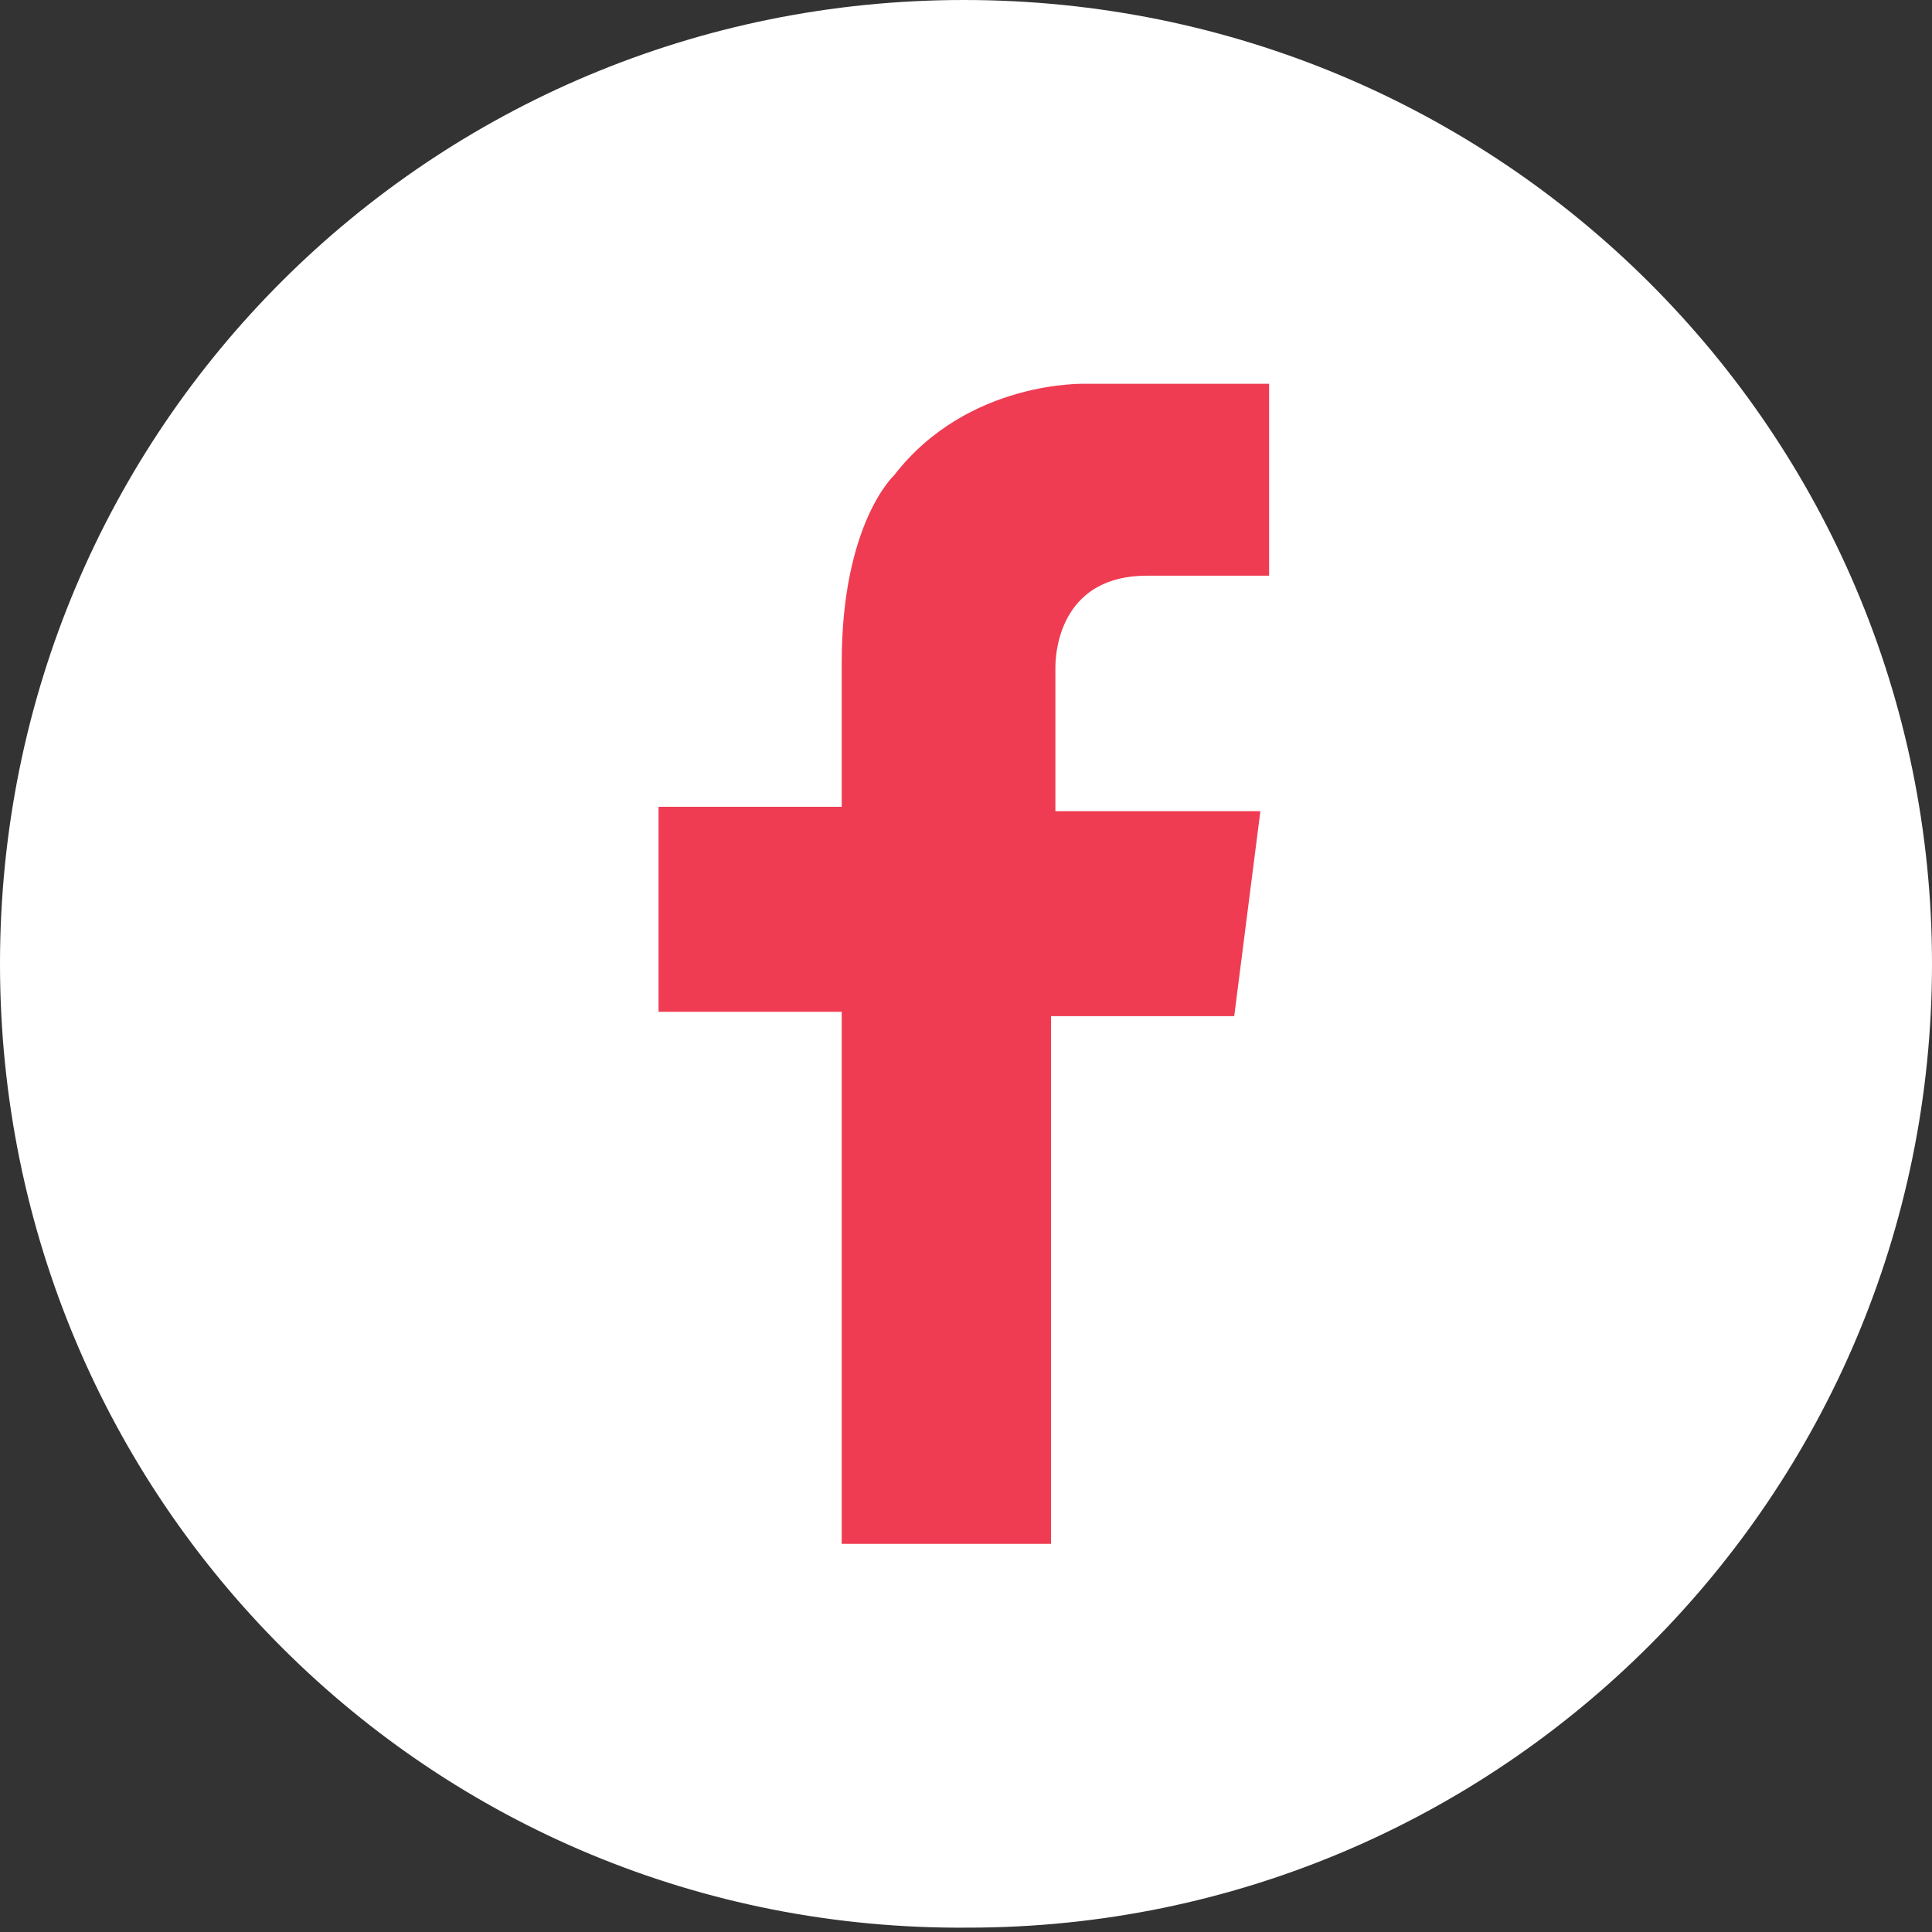
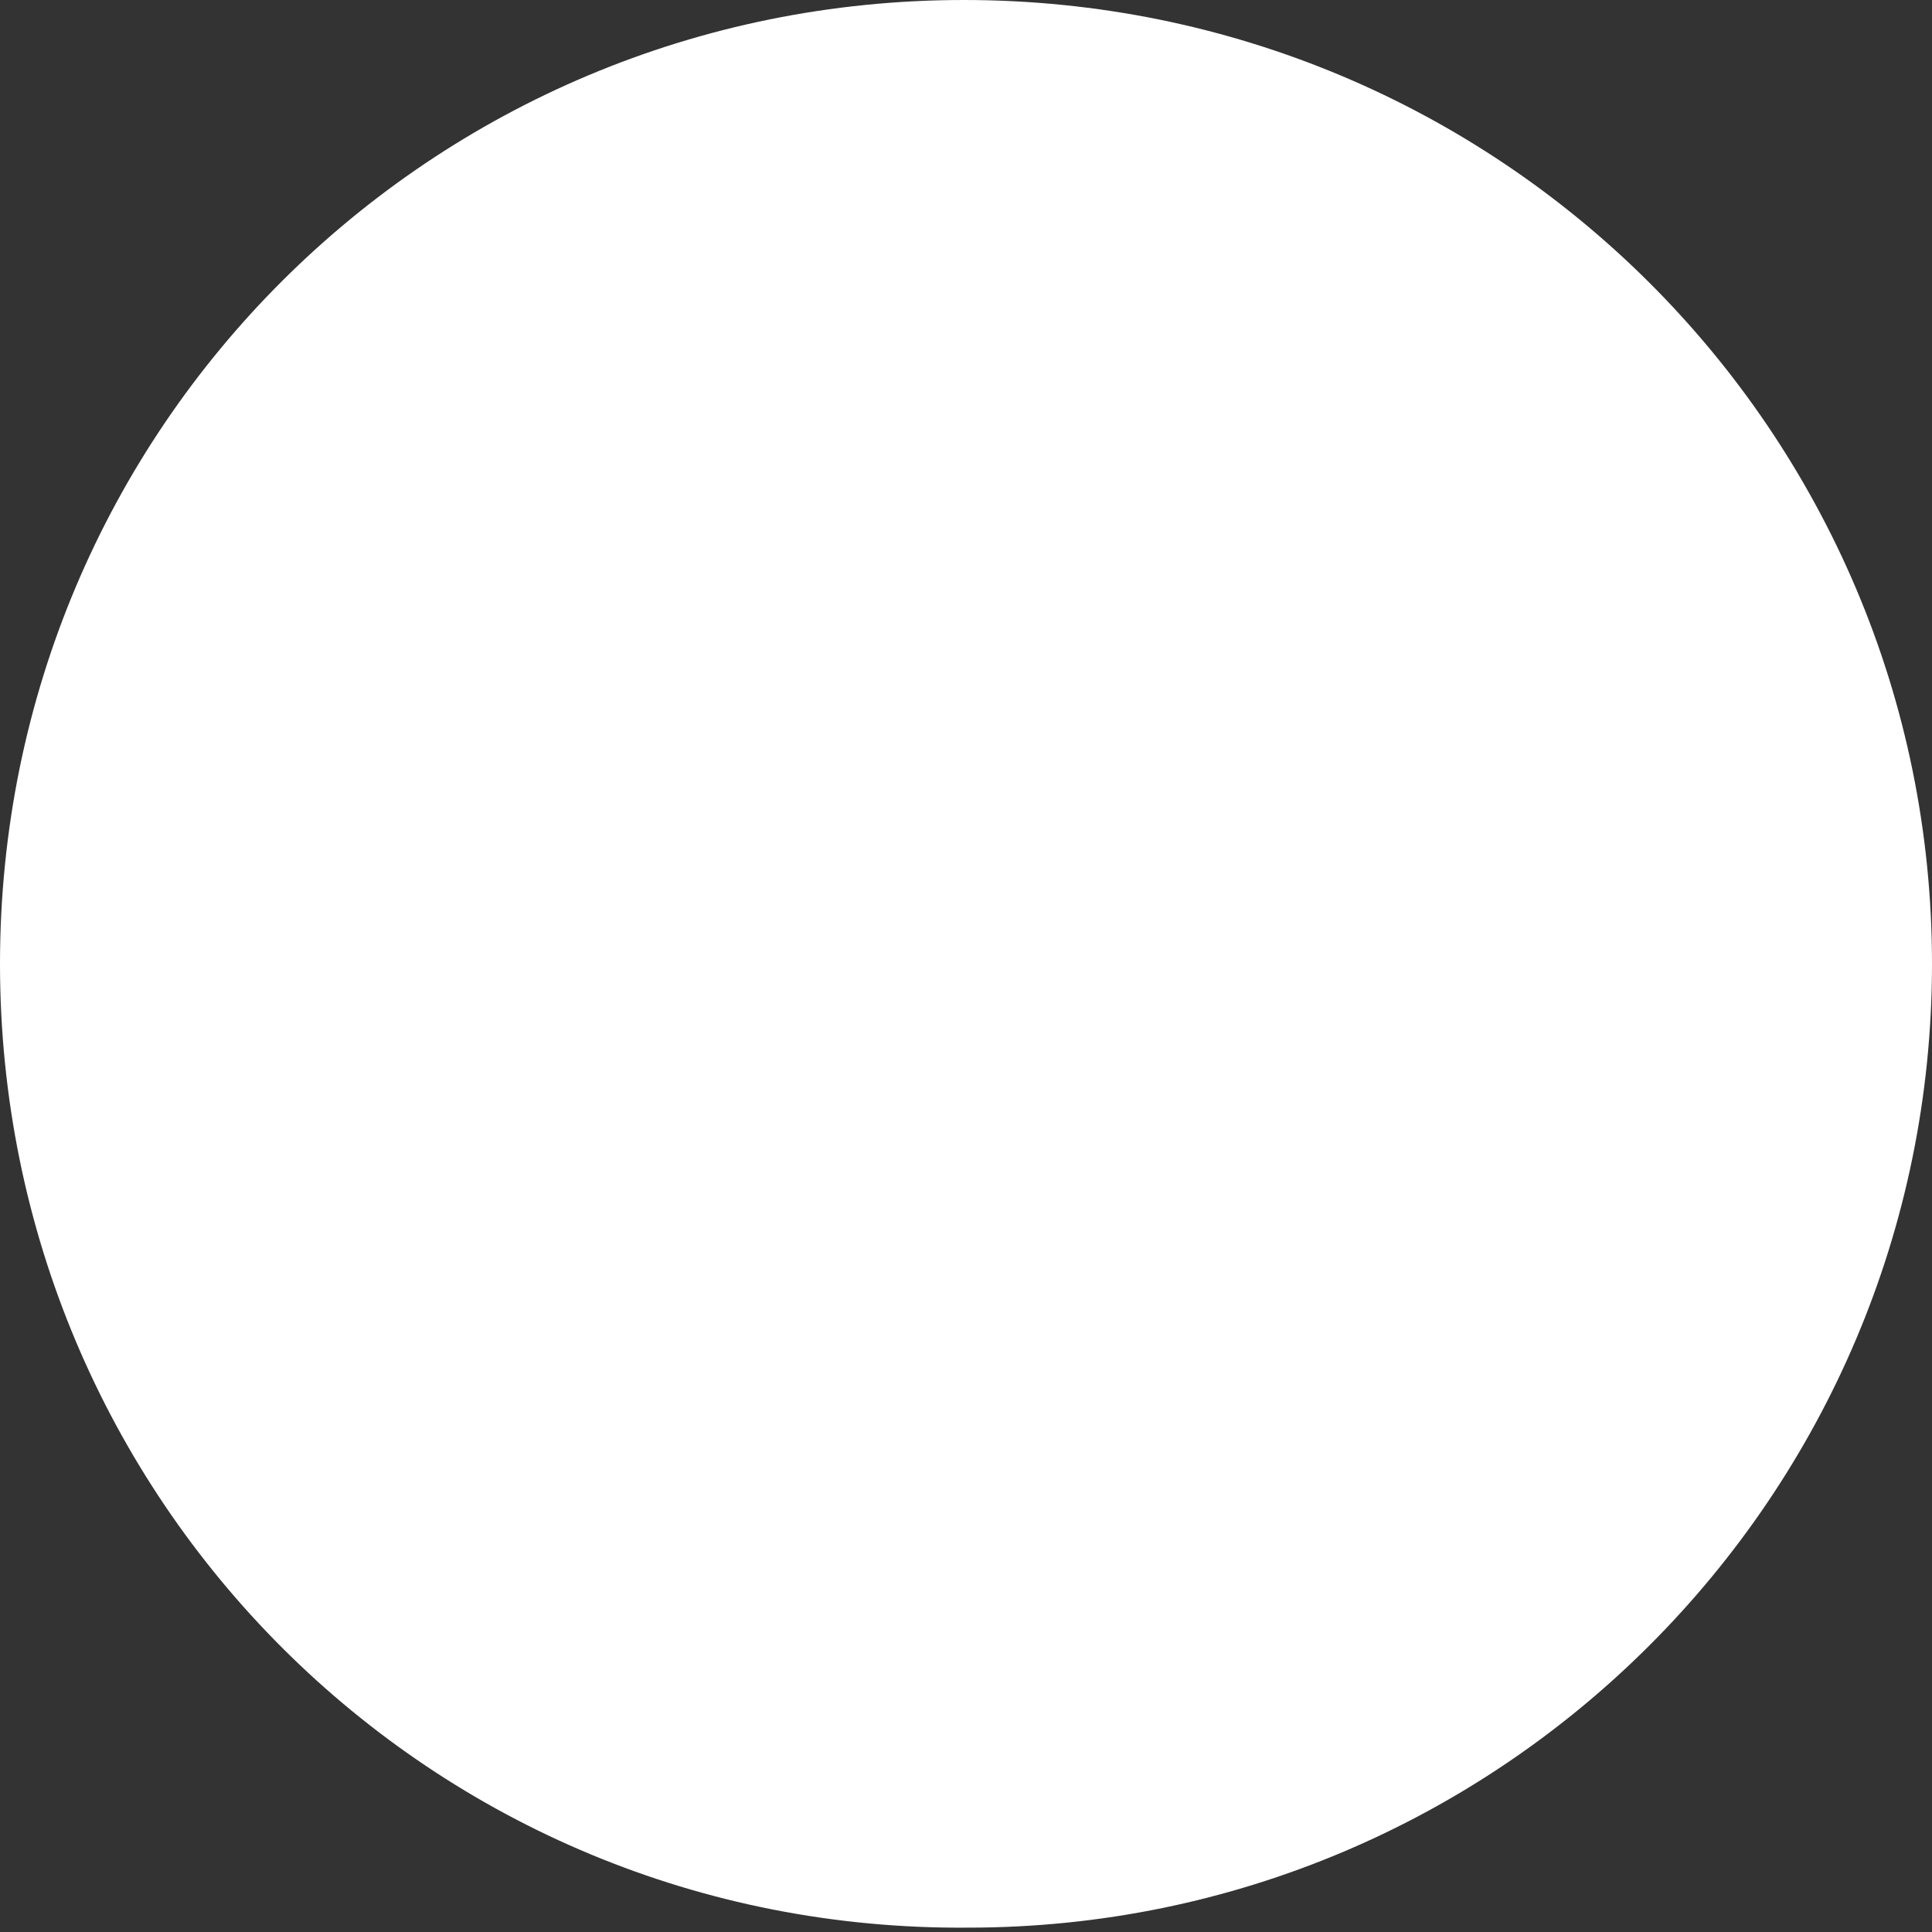
<svg xmlns="http://www.w3.org/2000/svg" version="1.1" id="Camada_1" x="0px" y="0px" viewBox="0 0 44.3 44.3" style="enable-background:new 0 0 44.3 44.3;" xml:space="preserve">
  <rect x="0" y="0" width="44.3" height="44.3" fill="#333333" stroke="none" />
  <style type="text/css">
	.st0{fill:#FFFFFF;}
	.st1{fill:#EF3C52;}
</style>
  <path class="st0" d="M44.3,22.1c0,12.2-9.9,22.1-22.1,22.1C9.9,44.3,0,34.4,0,22.1S9.9,0,22.1,0C34.4,0,44.3,9.9,44.3,22.1" />
-   <path class="st1" d="M26.3,13.2h2.8V8.8h-3.5h-0.7c0,0-2.7-0.1-4.4,2.1c0,0-1.2,1.1-1.2,4.3h0v3.3h-4.2v4.7h4.2v12.2h4.8V23.3h4.2  l0.6-4.7h-4.7v-3.3h0C24.2,14.8,24.4,13.2,26.3,13.2" />
</svg>